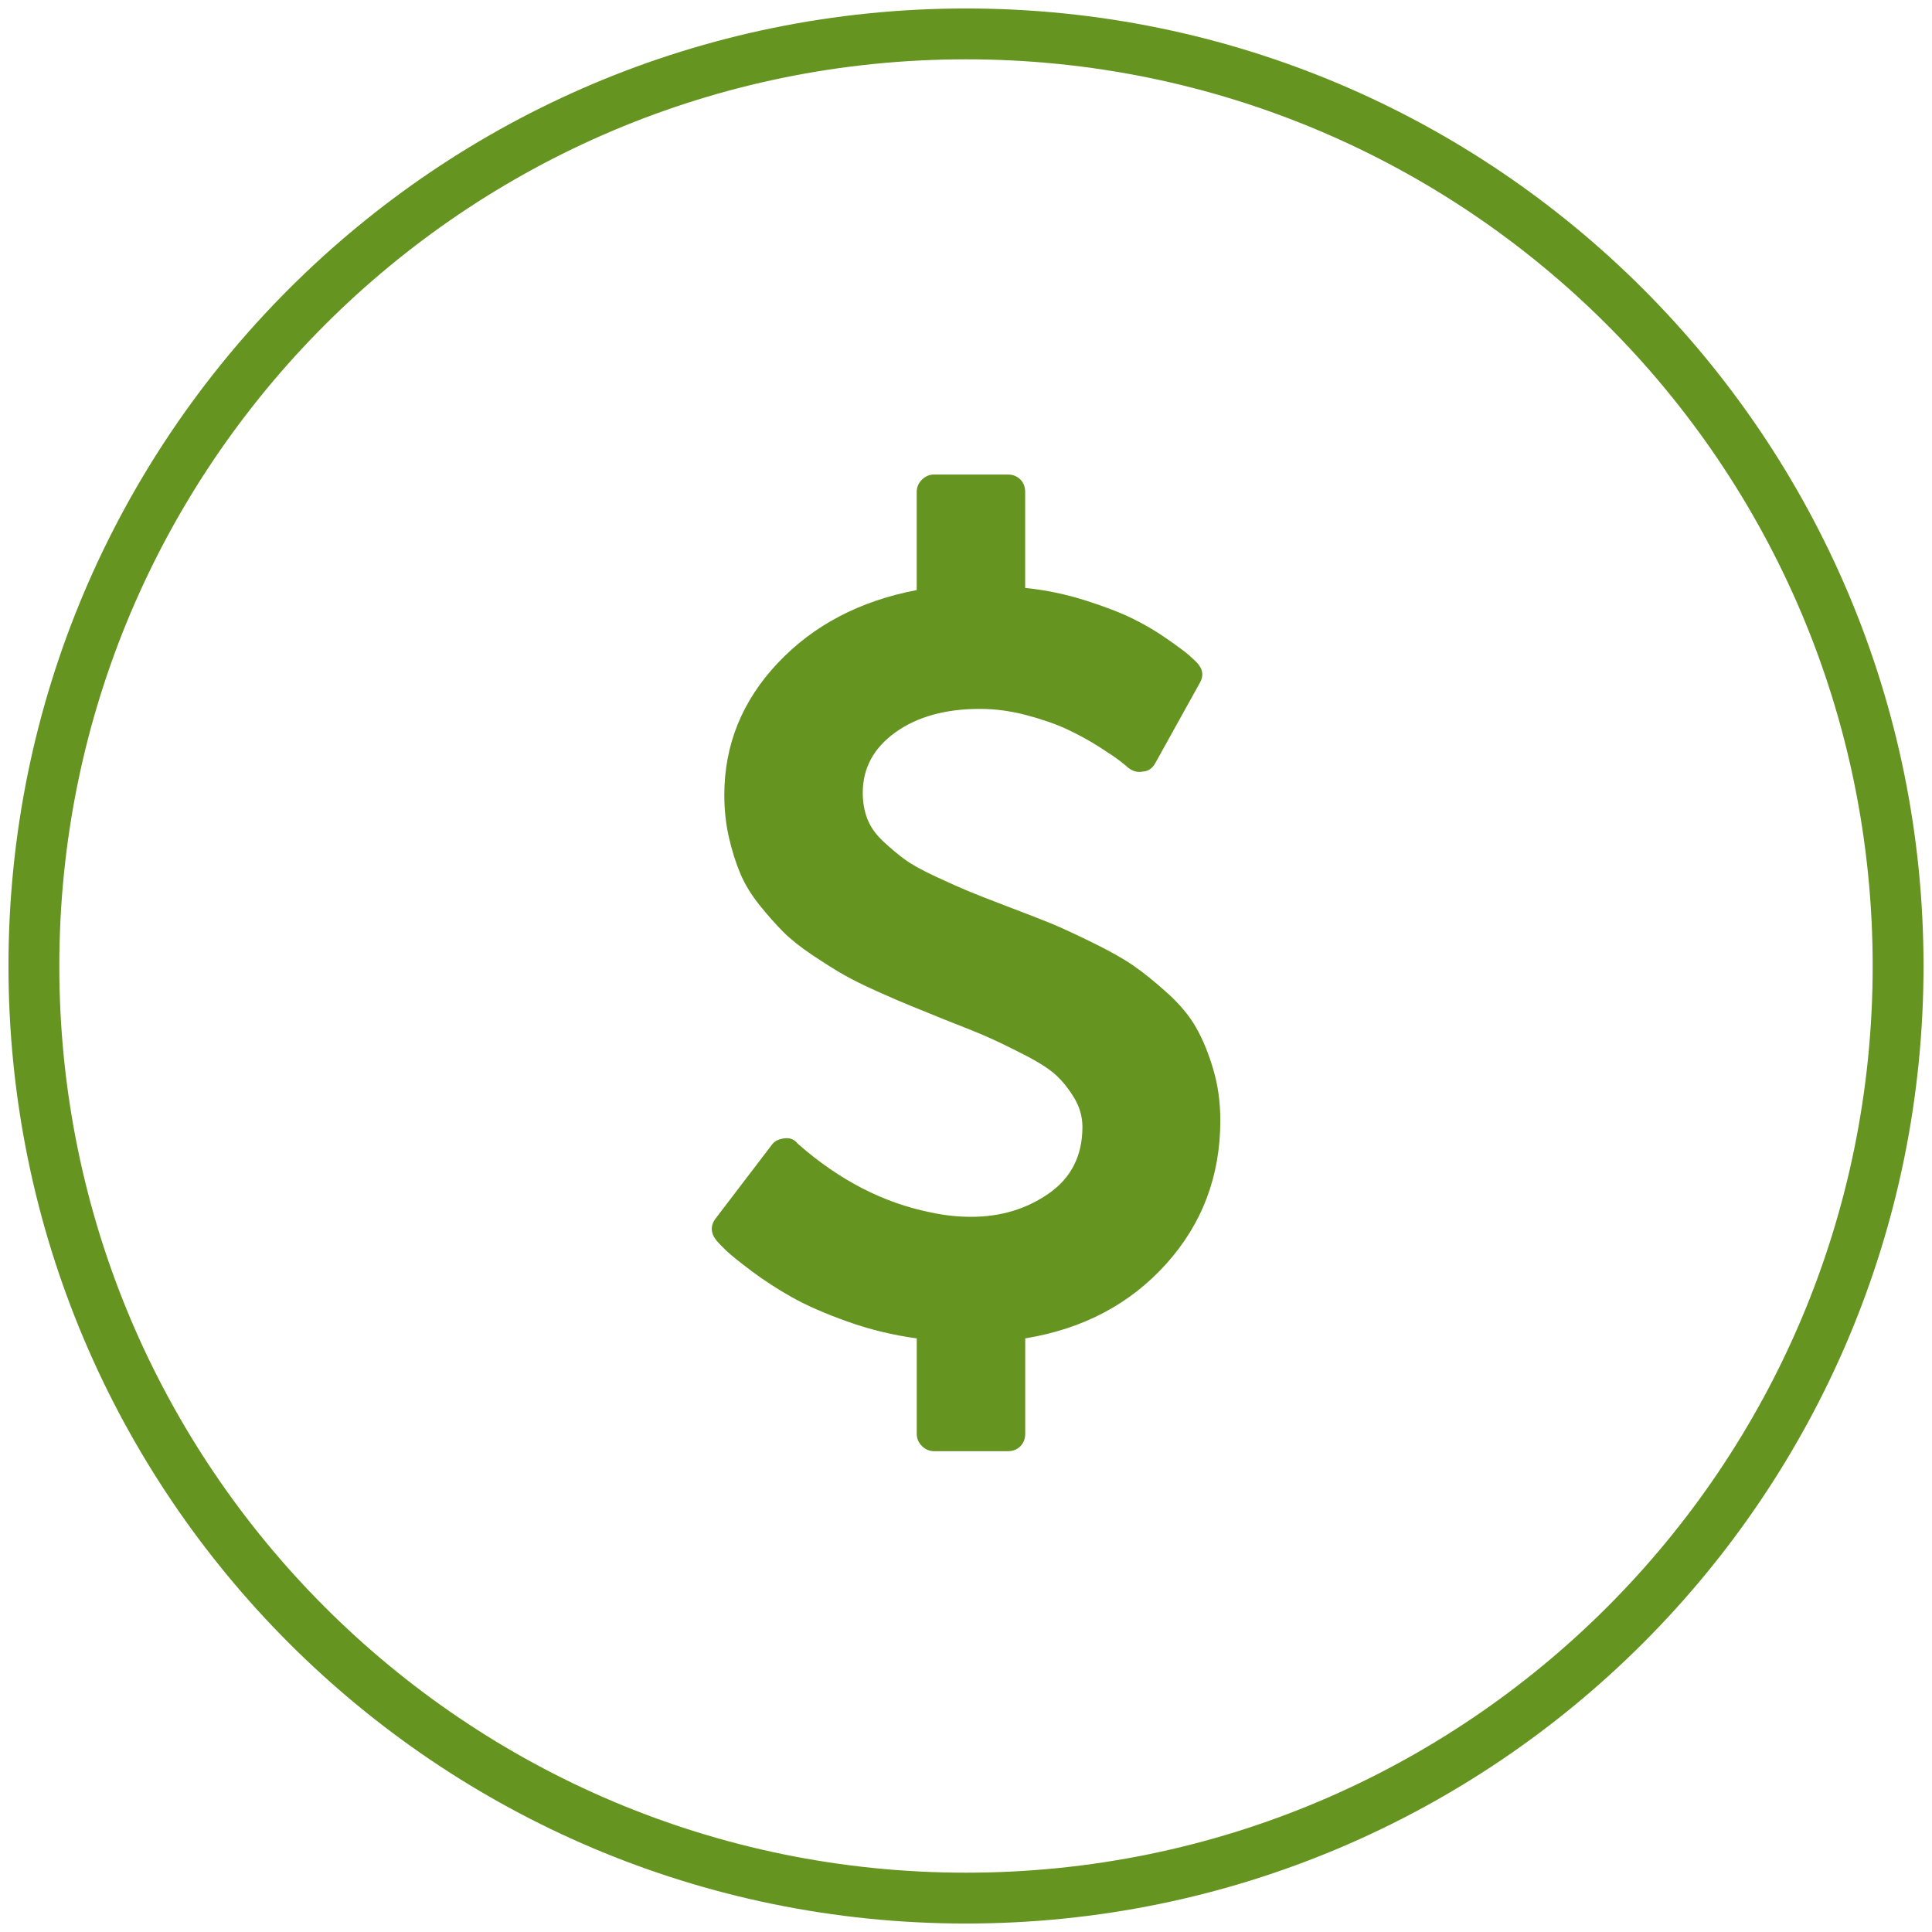
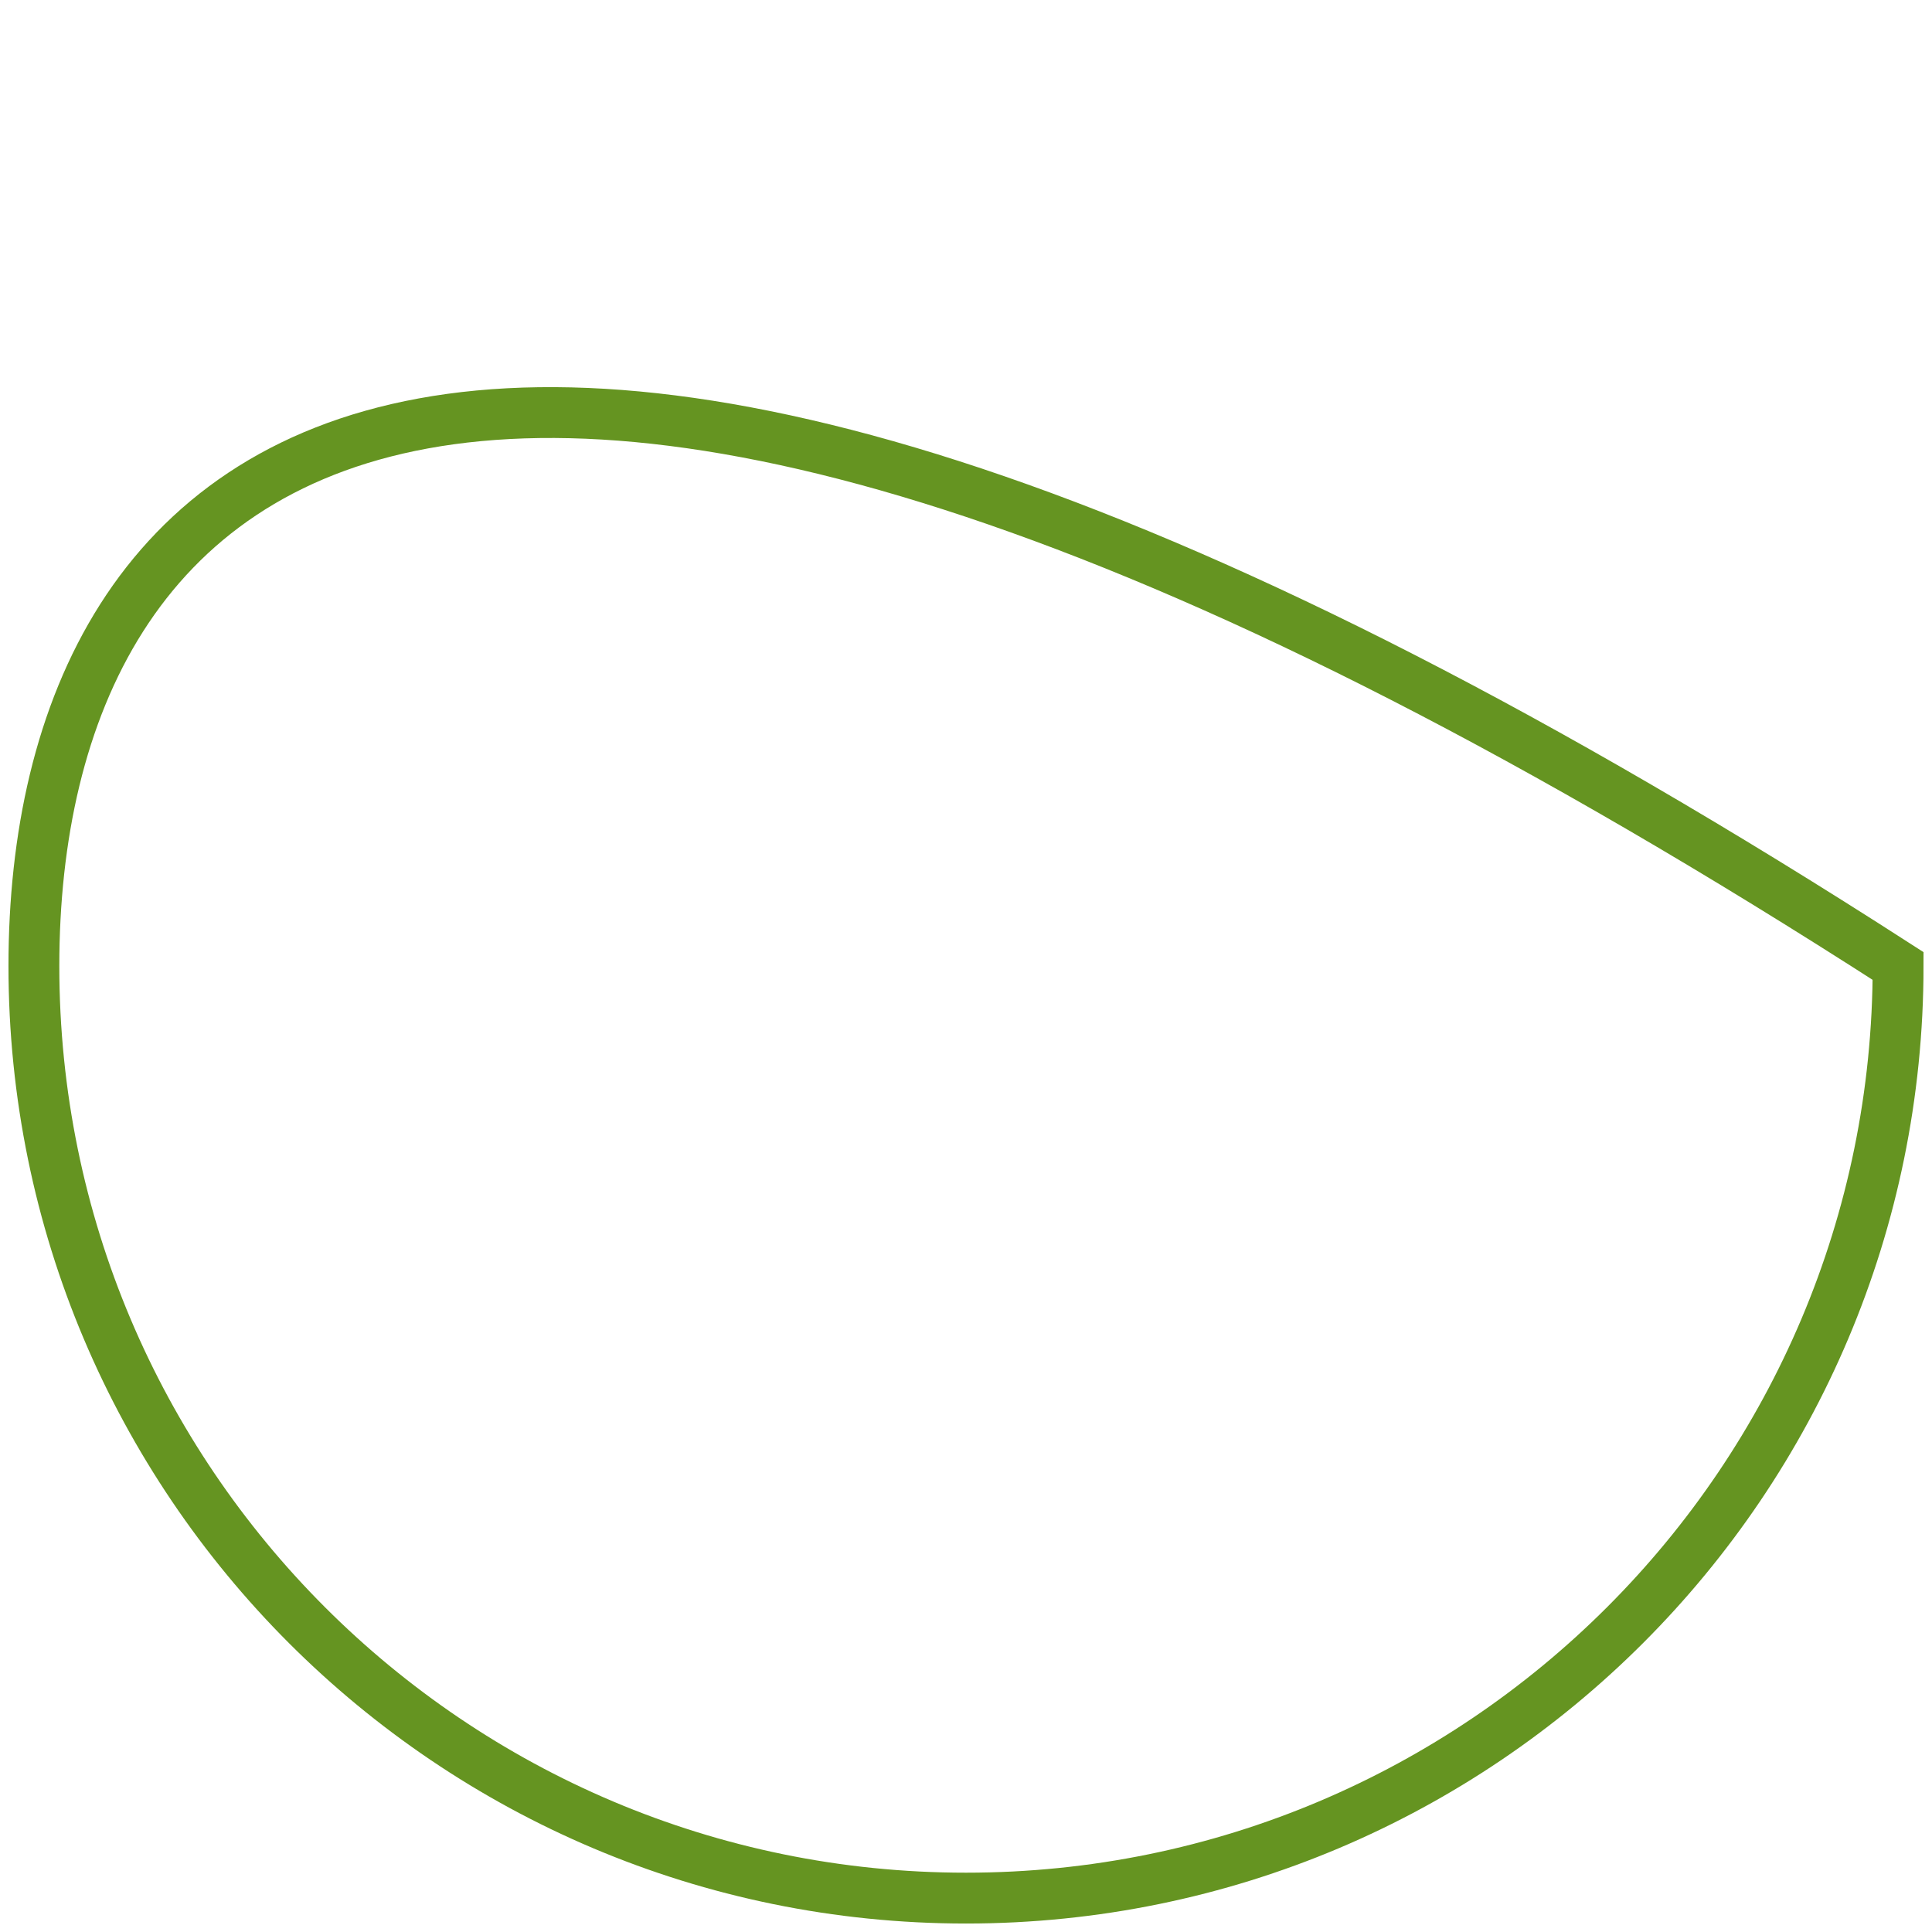
<svg xmlns="http://www.w3.org/2000/svg" width="114px" height="114px" viewBox="0 0 114 114" version="1.1">
  <title>Group 2</title>
  <desc>Created with Sketch.</desc>
  <defs />
  <g id="Page-1" stroke="none" stroke-width="1" fill="none" fill-rule="evenodd">
    <g id="Landing-Page-MyHIJAU" transform="translate(-663, -816)">
      <g id="Group-2" transform="translate(665, 818)">
-         <path d="M55,110 C85.376,110 110,85.376 110,55 C110,24.624 85.376,0 55,0 C24.624,0 0,24.624 0,55 C0,85.376 24.624,110 55,110 Z" id="Oval-1-Copy-4" stroke="#659421" stroke-width="3" />
+         <path d="M55,110 C85.376,110 110,85.376 110,55 C24.624,0 0,24.624 0,55 C0,85.376 24.624,110 55,110 Z" id="Oval-1-Copy-4" stroke="#659421" stroke-width="3" />
        <g id="usd" transform="translate(40, 26)" fill="#659421">
-           <path d="M29.586,35.086 C29.308,34.143 28.97,33.323 28.573,32.626 C28.177,31.929 27.609,31.249 26.869,30.584 C26.13,29.919 25.465,29.383 24.875,28.976 C24.286,28.569 23.476,28.113 22.447,27.609 C21.418,27.105 20.604,26.73 20.004,26.483 C19.403,26.237 18.534,25.899 17.398,25.47 C16.39,25.085 15.64,24.79 15.146,24.586 C14.653,24.383 14.005,24.093 13.201,23.718 C12.397,23.343 11.797,23.01 11.4,22.721 C11.003,22.432 10.58,22.078 10.13,21.66 C9.679,21.242 9.363,20.797 9.181,20.325 C8.999,19.854 8.908,19.339 8.908,18.782 C8.908,17.324 9.551,16.134 10.837,15.212 C12.123,14.29 13.785,13.829 15.822,13.829 C16.722,13.829 17.64,13.952 18.572,14.199 C19.504,14.446 20.303,14.724 20.967,15.035 C21.633,15.346 22.26,15.689 22.849,16.064 C23.439,16.44 23.857,16.723 24.104,16.916 C24.35,17.109 24.506,17.238 24.57,17.302 C24.849,17.517 25.138,17.592 25.438,17.527 C25.76,17.506 26.006,17.334 26.178,17.013 L28.784,12.318 C29.041,11.889 28.987,11.482 28.623,11.096 C28.494,10.967 28.334,10.817 28.14,10.645 C27.947,10.474 27.529,10.163 26.885,9.713 C26.242,9.262 25.562,8.86 24.844,8.507 C24.125,8.153 23.192,7.794 22.045,7.429 C20.899,7.065 19.714,6.818 18.491,6.69 L18.491,1.029 C18.491,0.729 18.395,0.482 18.203,0.289 C18.01,0.097 17.763,-7.10542736e-15 17.463,-7.10542736e-15 L13.121,-7.10542736e-15 C12.842,-7.10542736e-15 12.601,0.102 12.397,0.306 C12.193,0.509 12.092,0.75 12.092,1.029 L12.092,6.818 C8.725,7.461 5.992,8.897 3.89,11.127 C1.79,13.357 0.739,15.951 0.739,18.91 C0.739,19.789 0.83,20.625 1.012,21.418 C1.194,22.211 1.42,22.924 1.688,23.557 C1.956,24.189 2.336,24.811 2.829,25.422 C3.322,26.033 3.789,26.559 4.228,26.998 C4.668,27.437 5.242,27.893 5.949,28.365 C6.657,28.837 7.262,29.217 7.766,29.507 C8.27,29.795 8.94,30.128 9.776,30.503 C10.612,30.878 11.272,31.162 11.754,31.356 C12.237,31.548 12.896,31.817 13.732,32.159 C14.89,32.609 15.748,32.957 16.305,33.204 C16.863,33.451 17.57,33.794 18.428,34.233 C19.286,34.672 19.913,35.074 20.31,35.439 C20.706,35.804 21.065,36.254 21.387,36.79 C21.709,37.326 21.87,37.894 21.87,38.494 C21.87,40.188 21.211,41.496 19.892,42.417 C18.573,43.339 17.045,43.8 15.309,43.8 C14.516,43.8 13.723,43.715 12.93,43.543 C10.142,42.985 7.537,41.646 5.115,39.523 L5.05,39.459 C4.857,39.223 4.6,39.127 4.278,39.17 C3.935,39.213 3.689,39.341 3.539,39.556 L0.226,43.898 C-0.096,44.326 -0.074,44.766 0.29,45.216 C0.398,45.345 0.585,45.538 0.853,45.795 C1.122,46.053 1.62,46.454 2.349,47.002 C3.078,47.549 3.871,48.063 4.729,48.546 C5.587,49.028 6.675,49.505 7.993,49.976 C9.312,50.448 10.679,50.78 12.094,50.973 L12.094,56.601 C12.094,56.88 12.196,57.121 12.399,57.325 C12.603,57.529 12.844,57.63 13.123,57.63 L17.465,57.63 C17.765,57.63 18.012,57.534 18.205,57.341 C18.398,57.148 18.494,56.902 18.494,56.601 L18.494,50.973 C21.903,50.415 24.675,48.952 26.808,46.583 C28.941,44.214 30.007,41.389 30.007,38.109 C30.007,37.037 29.867,36.03 29.586,35.086 L29.586,35.086 Z" id="Shape" />
-         </g>
+           </g>
      </g>
    </g>
  </g>
</svg>